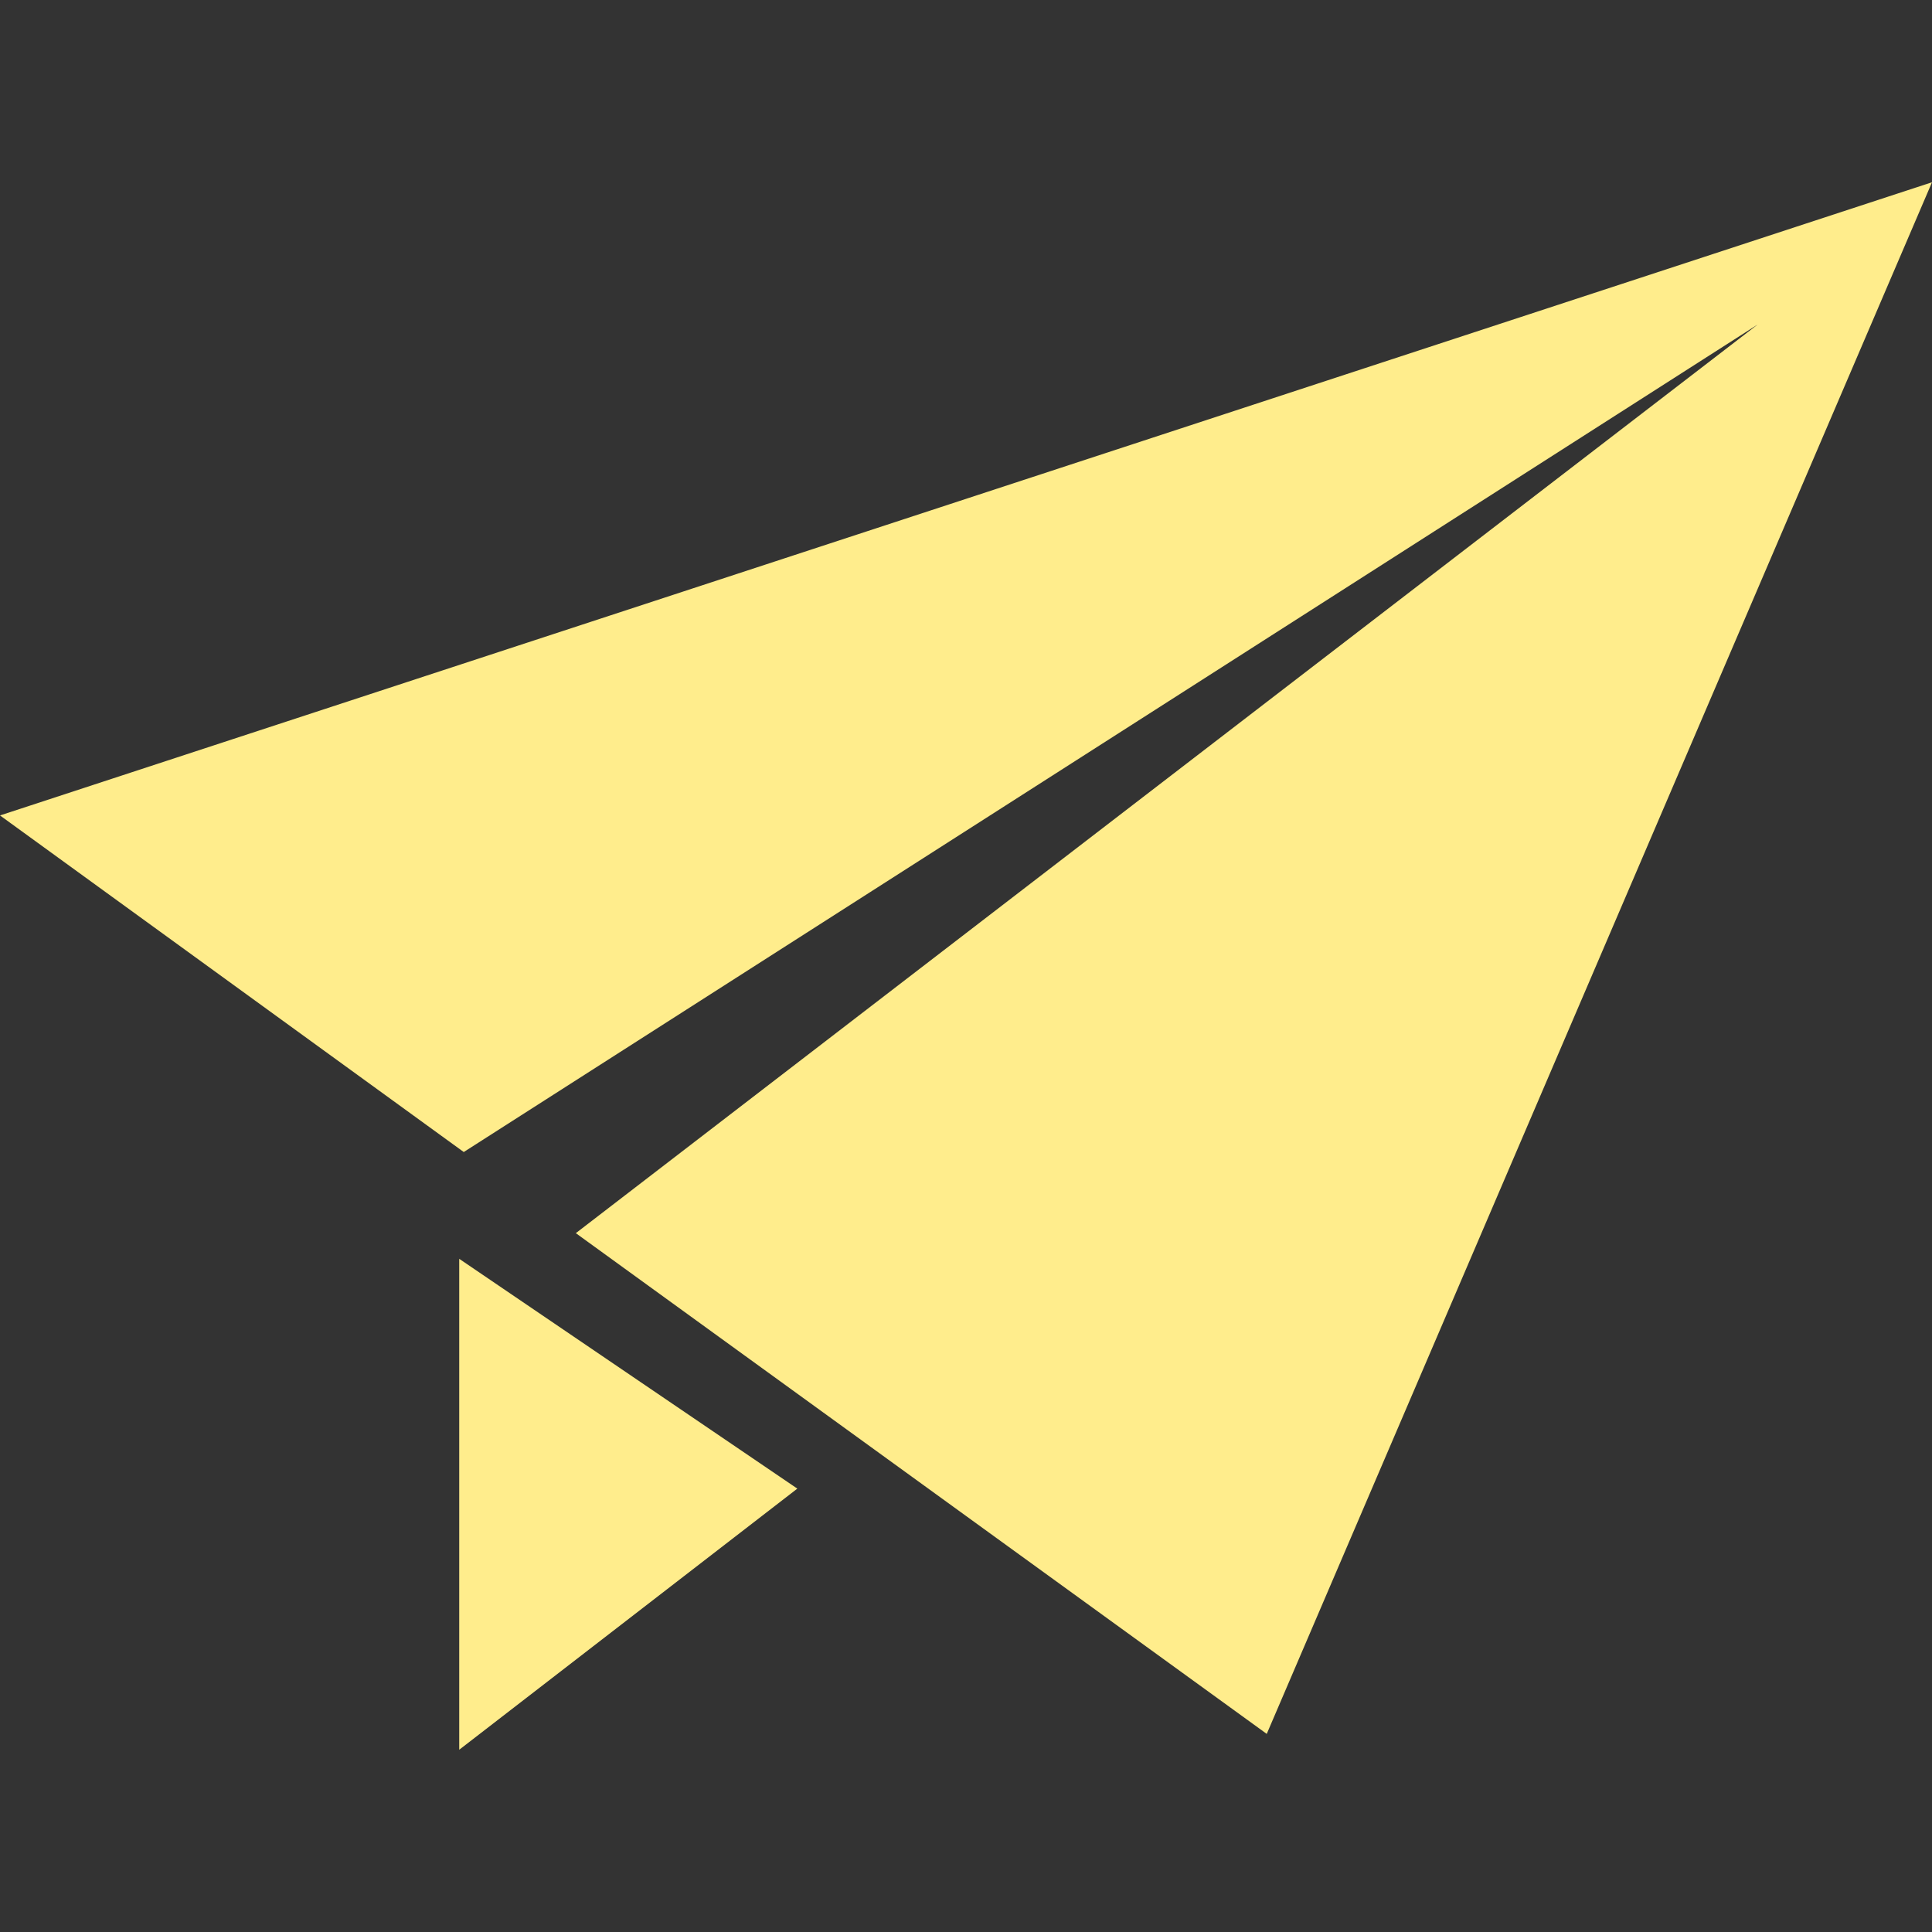
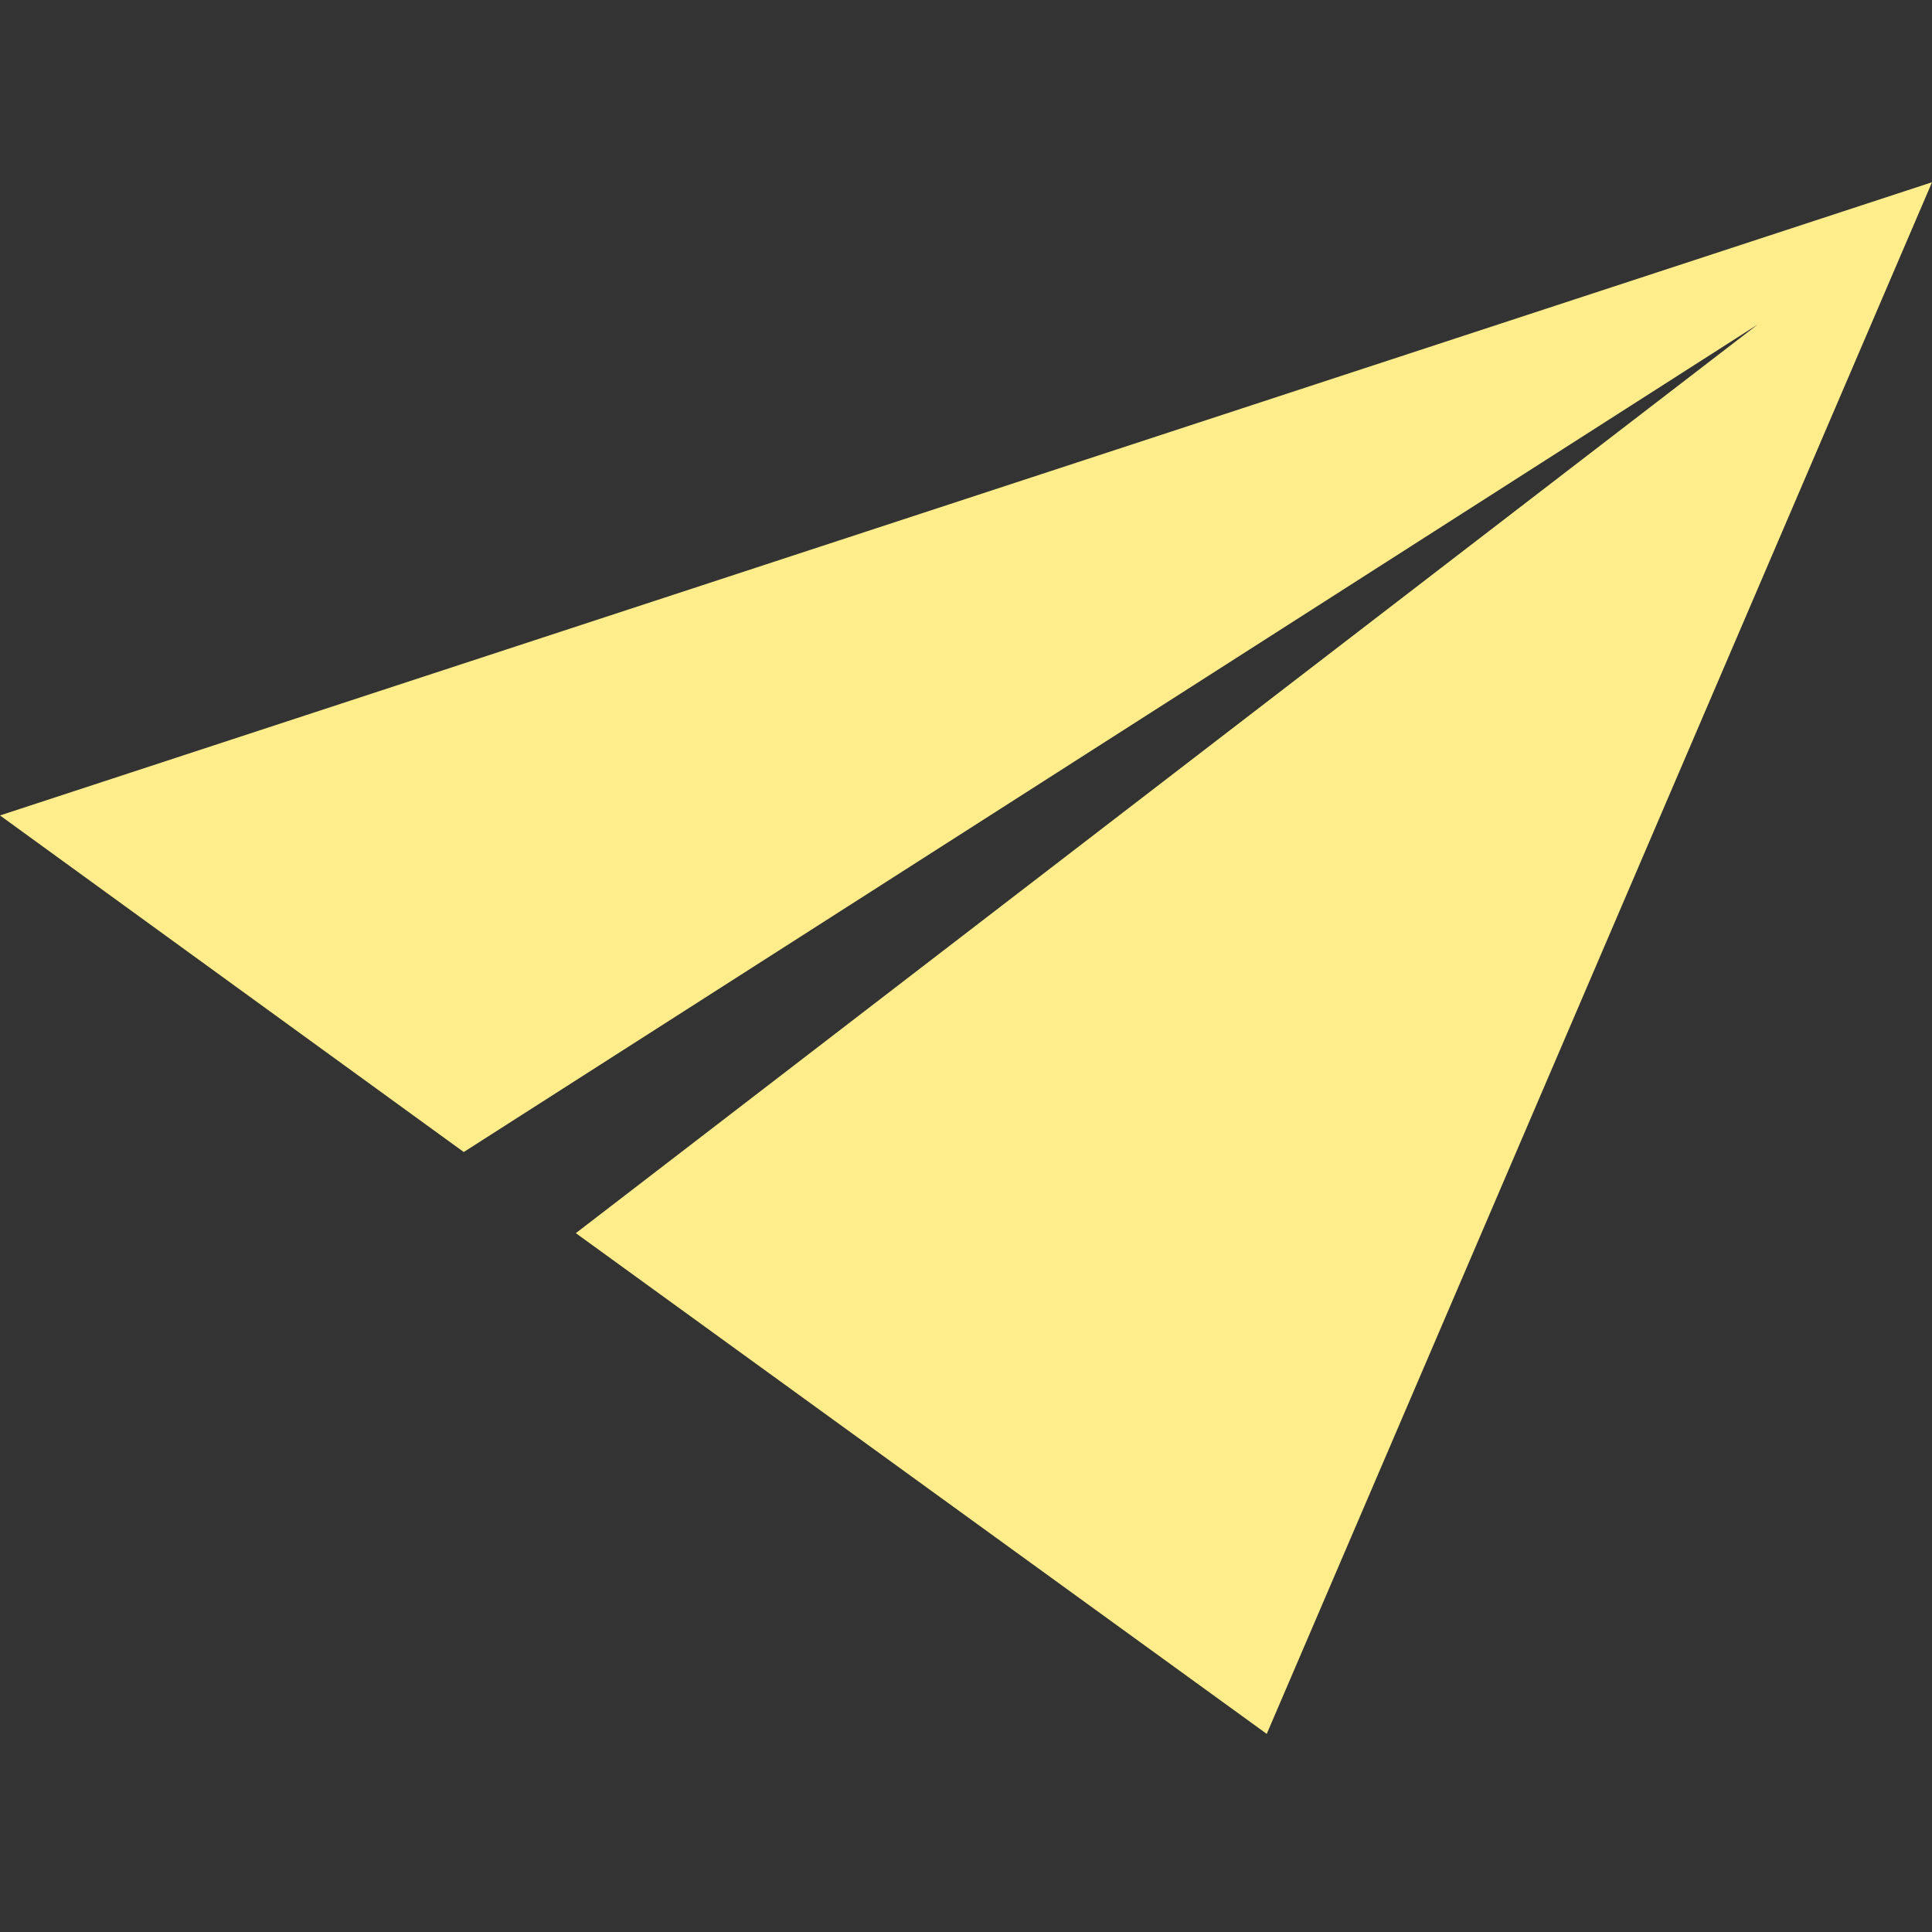
<svg xmlns="http://www.w3.org/2000/svg" version="1.1" id="_x32_" x="0px" y="0px" viewBox="0 0 512 512" style="enable-background:new 0 0 512 512;" xml:space="preserve">
  <rect x="0" y="0" width="512" height="512" fill="#333333" stroke="none" />
  <style type="text/css">
	.st0{fill:#FFED8C;}
</style>
  <g>
-     <polygon class="st0" points="121.7,463.7 211.3,394.5 121.7,333.6  " />
    <polygon class="st0" points="0,216.1 122.9,305.3 465.8,86 152.6,326.8 335.7,459.5 512,48.3  " />
  </g>
</svg>